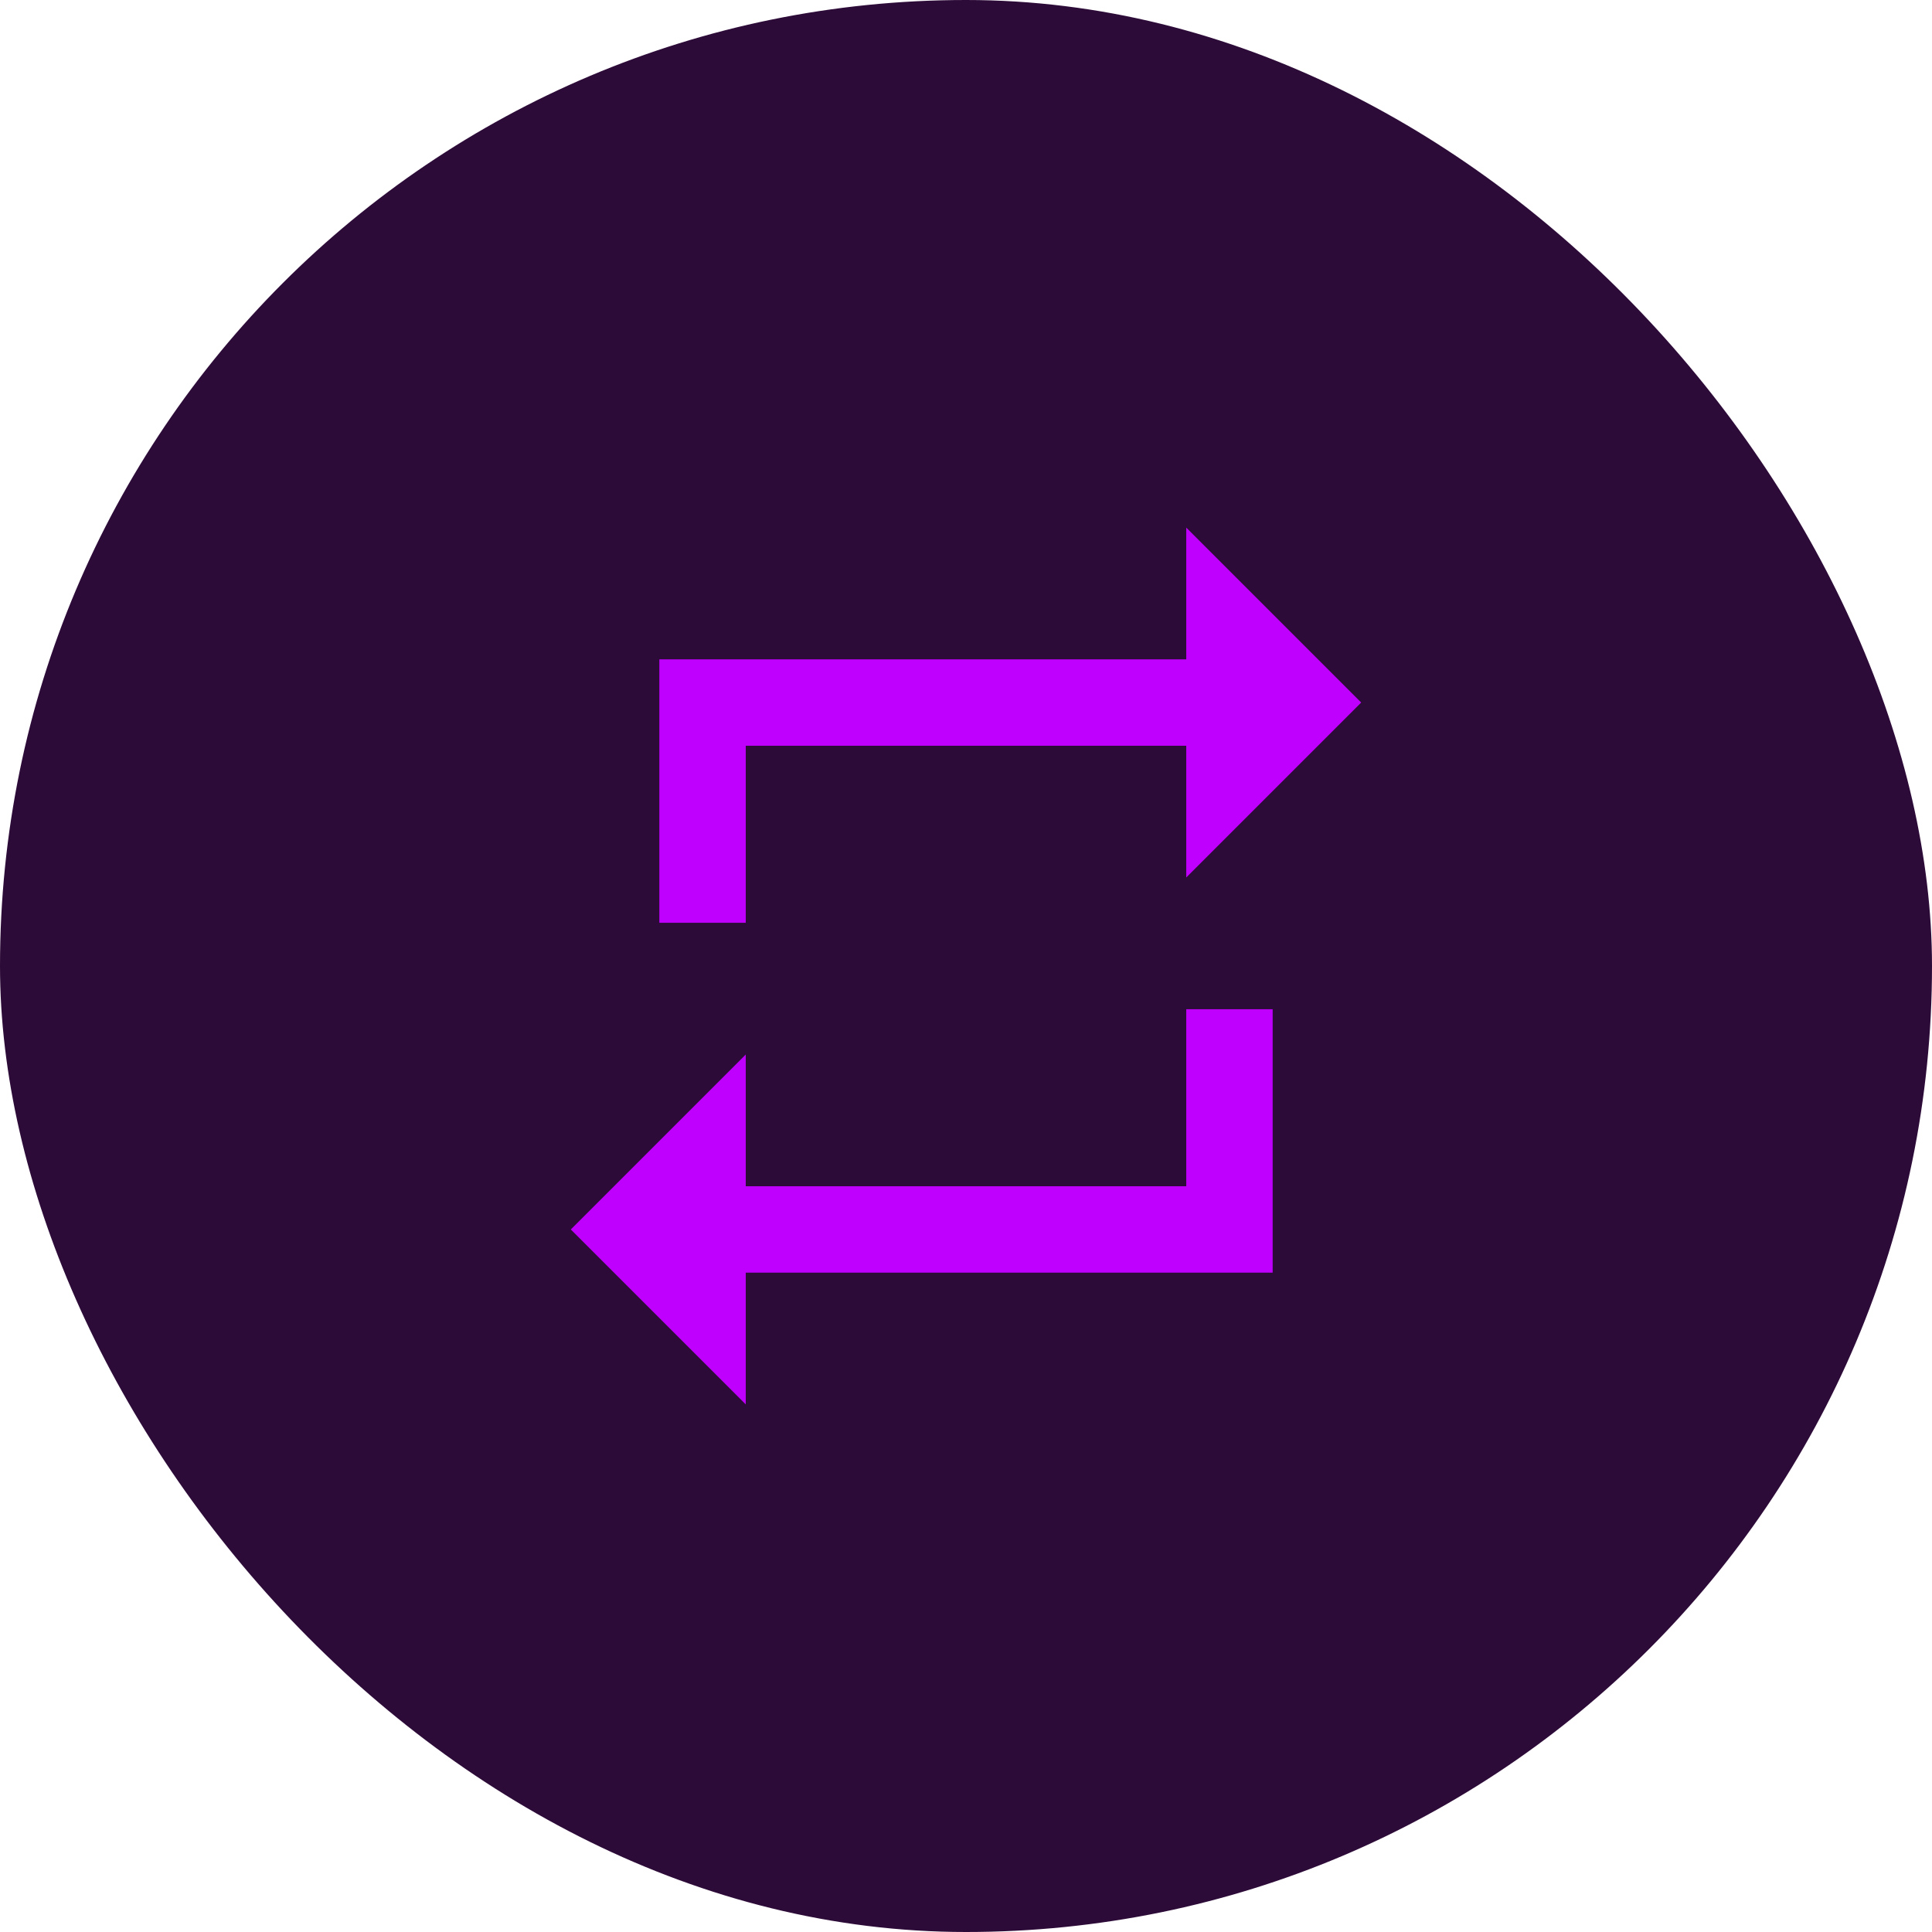
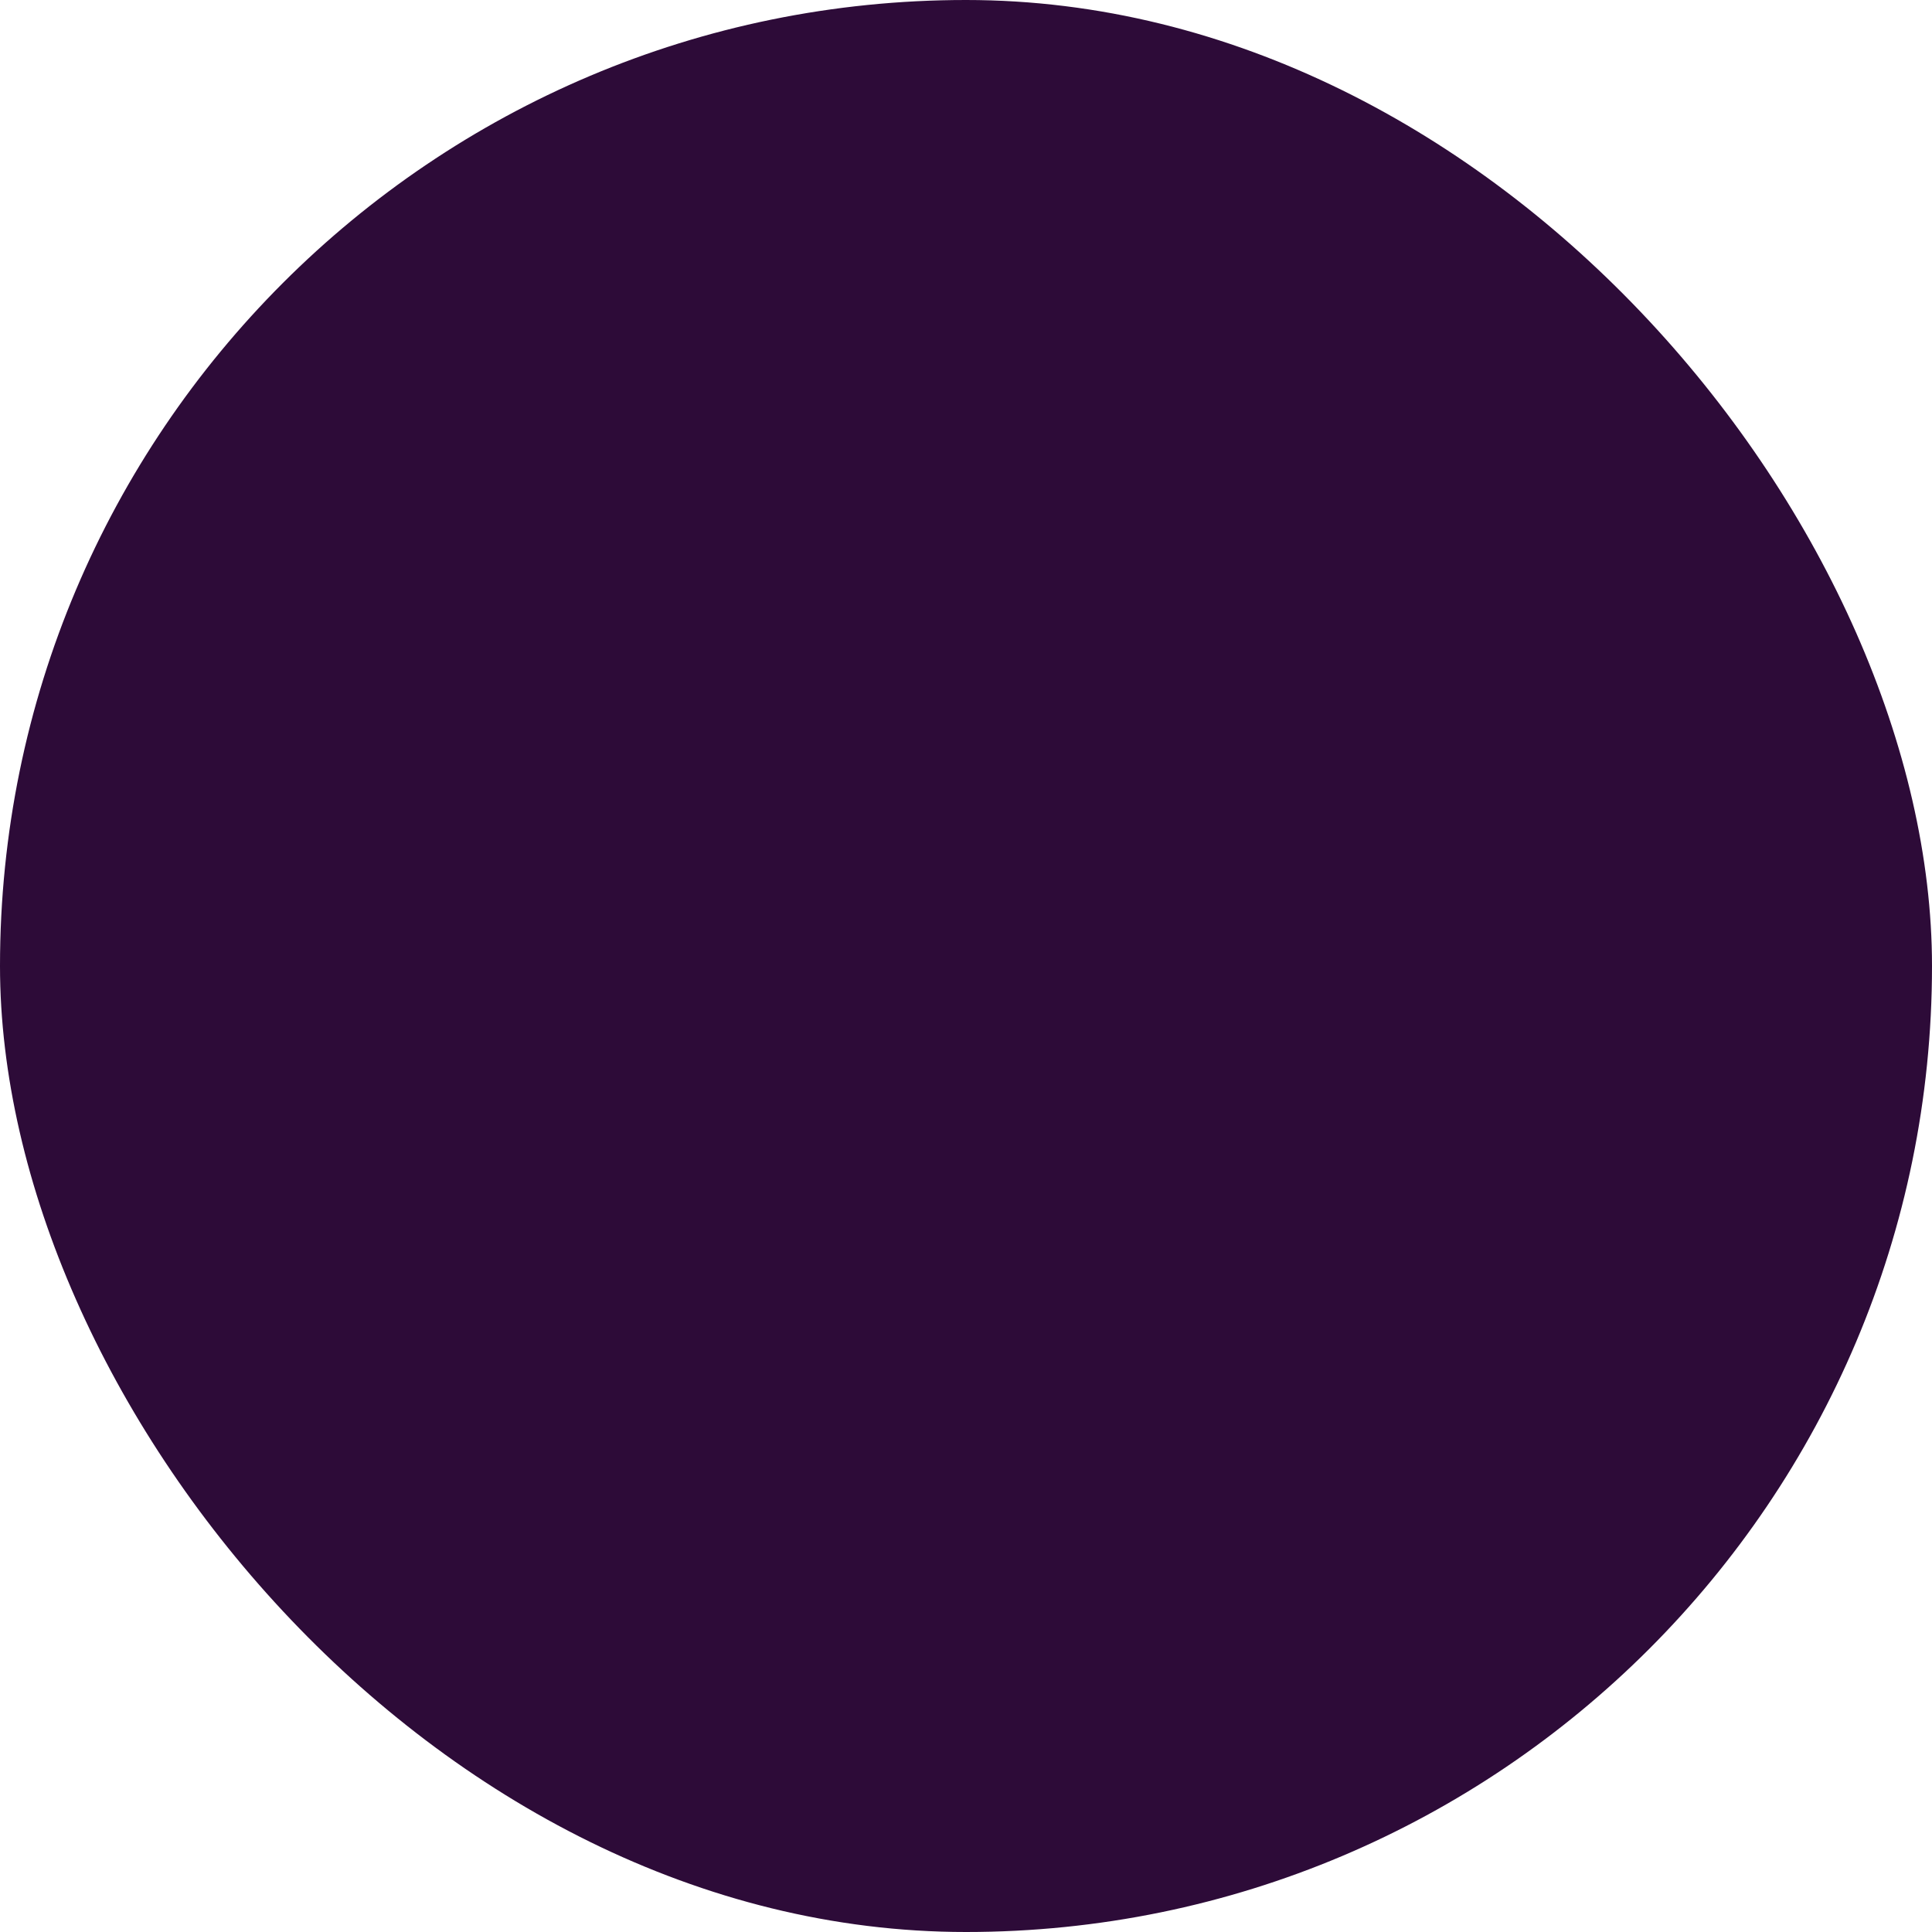
<svg xmlns="http://www.w3.org/2000/svg" width="44" height="44" viewBox="0 0 44 44" fill="none">
  <rect width="44" height="44" rx="22" fill="#2D0B38" />
-   <path d="M16.984 16.984V21.016H15.016V15.016H27.016V12.016L31 16L27.016 19.984V16.984H16.984ZM27.016 27.016V22.984H28.984V28.984H16.984V31.984L13 28L16.984 24.016V27.016H27.016Z" fill="#BF00FF" />
</svg>